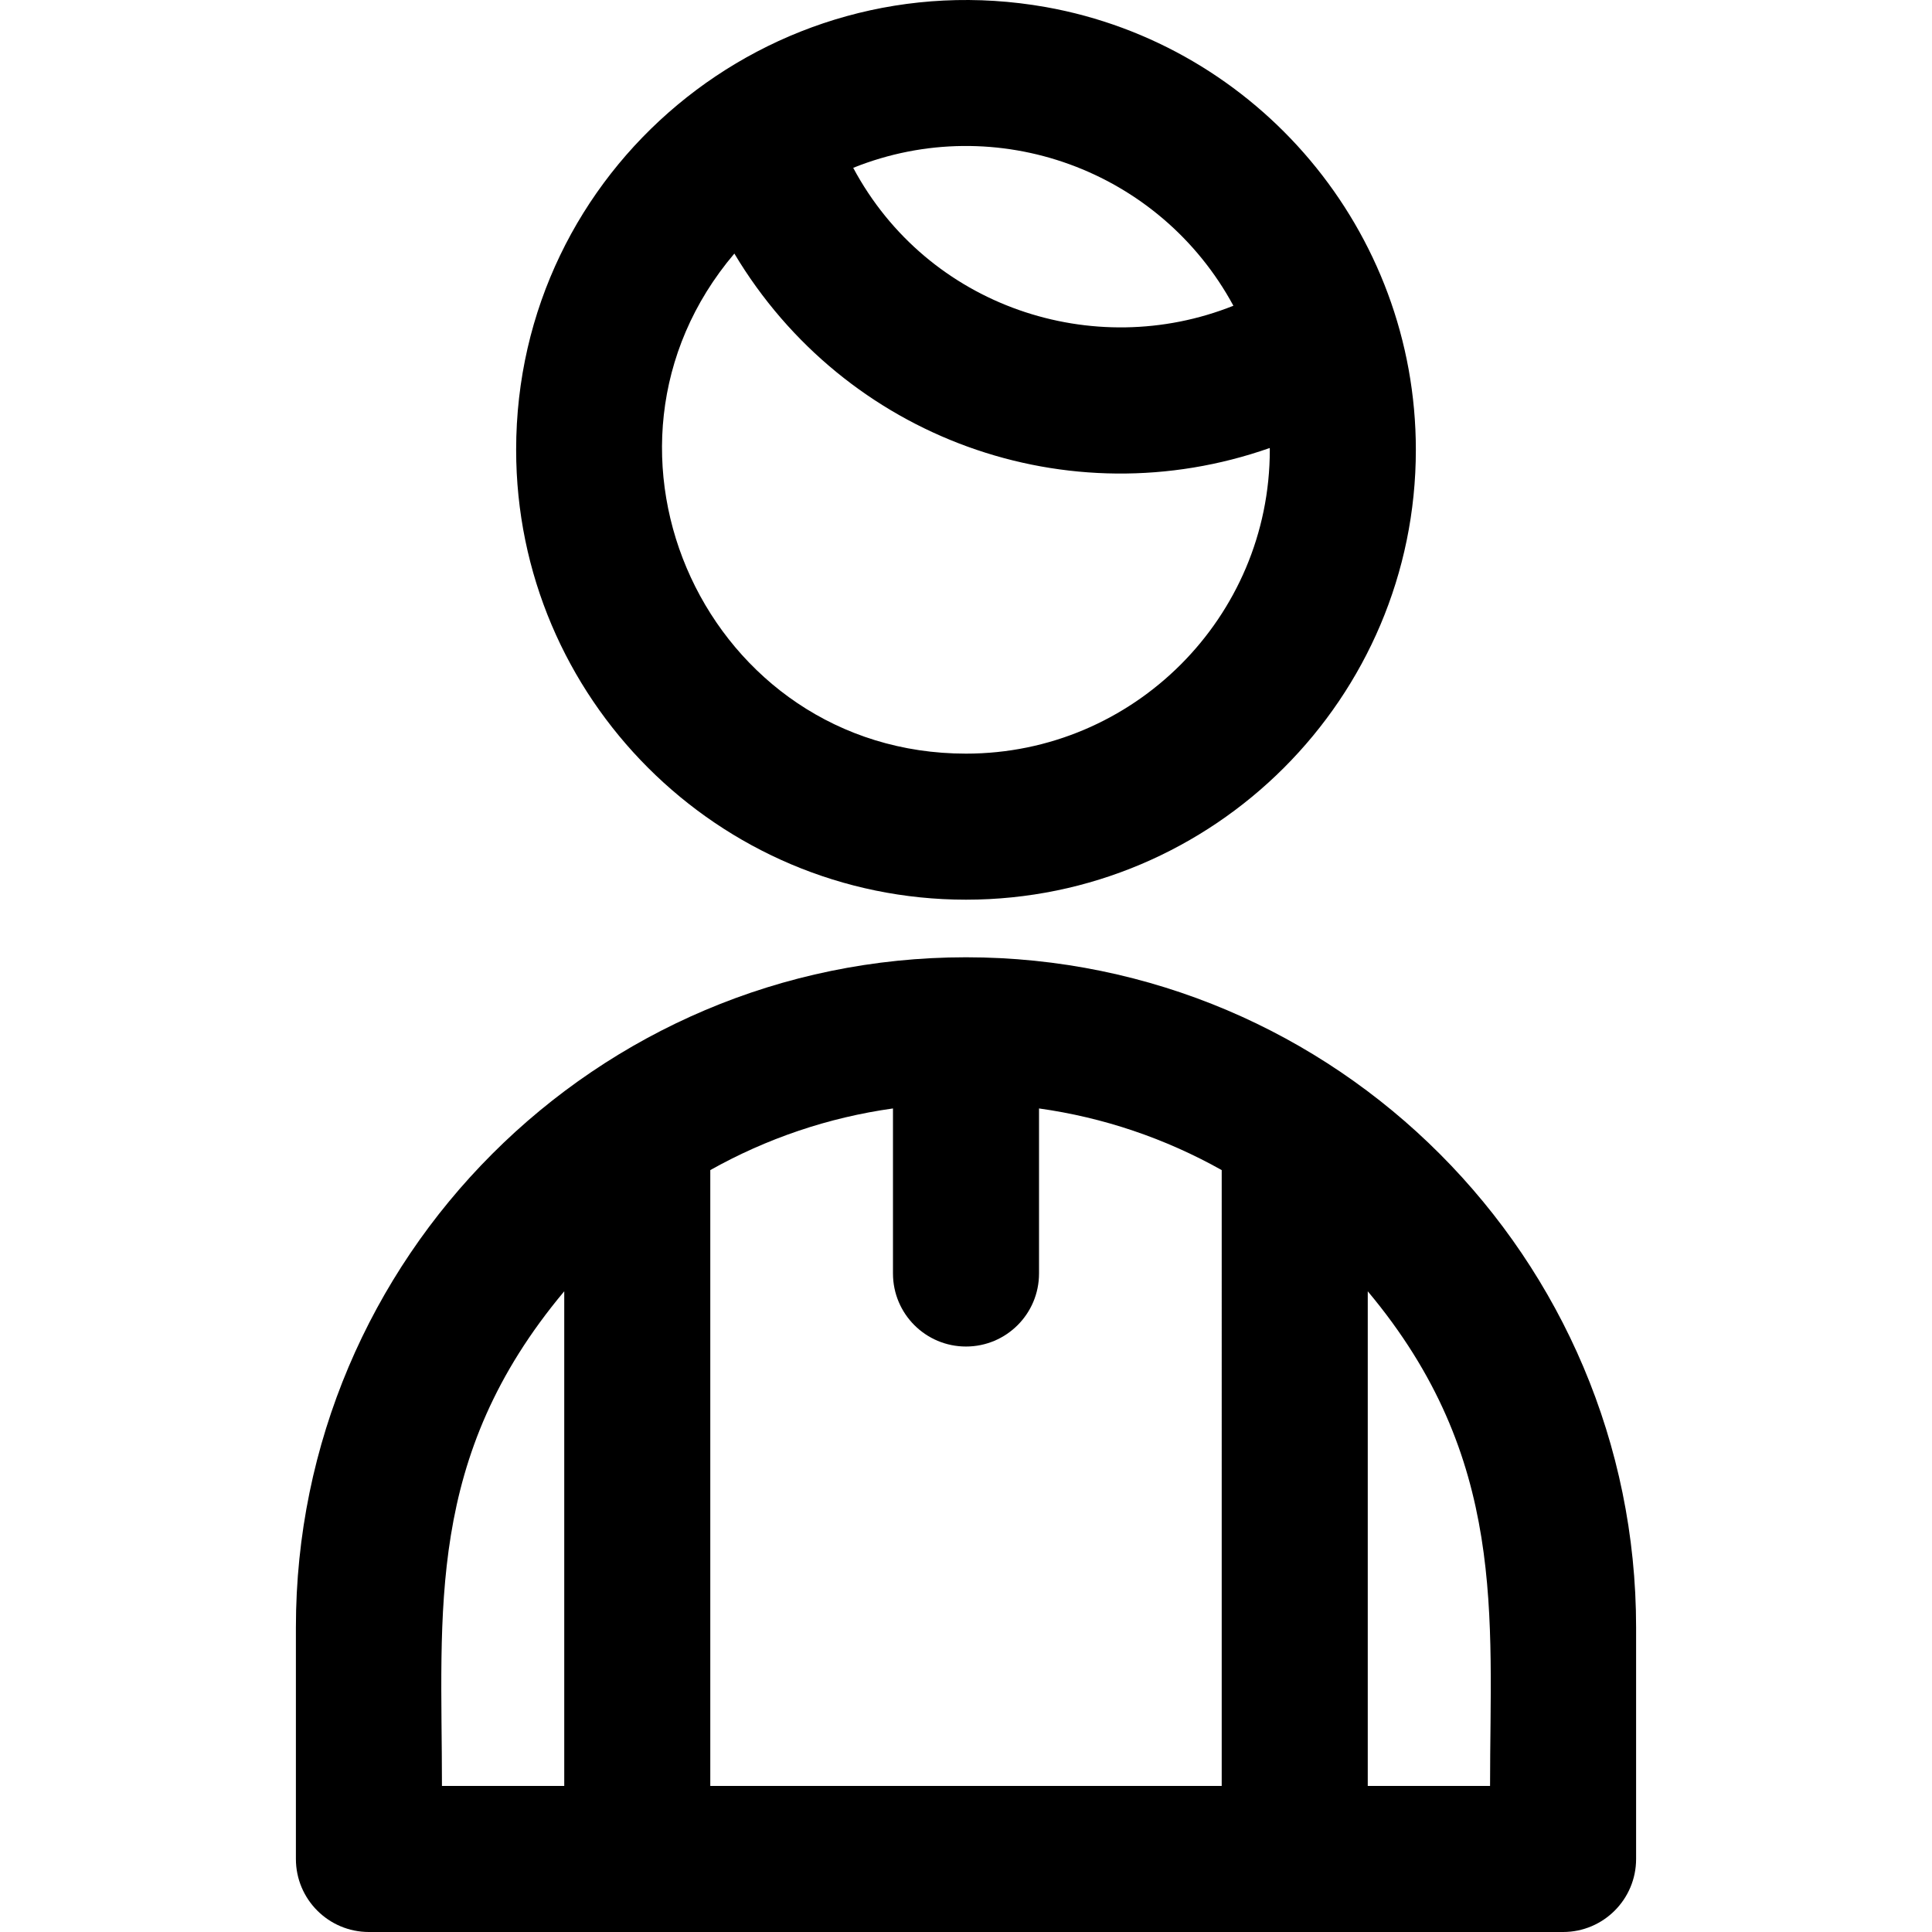
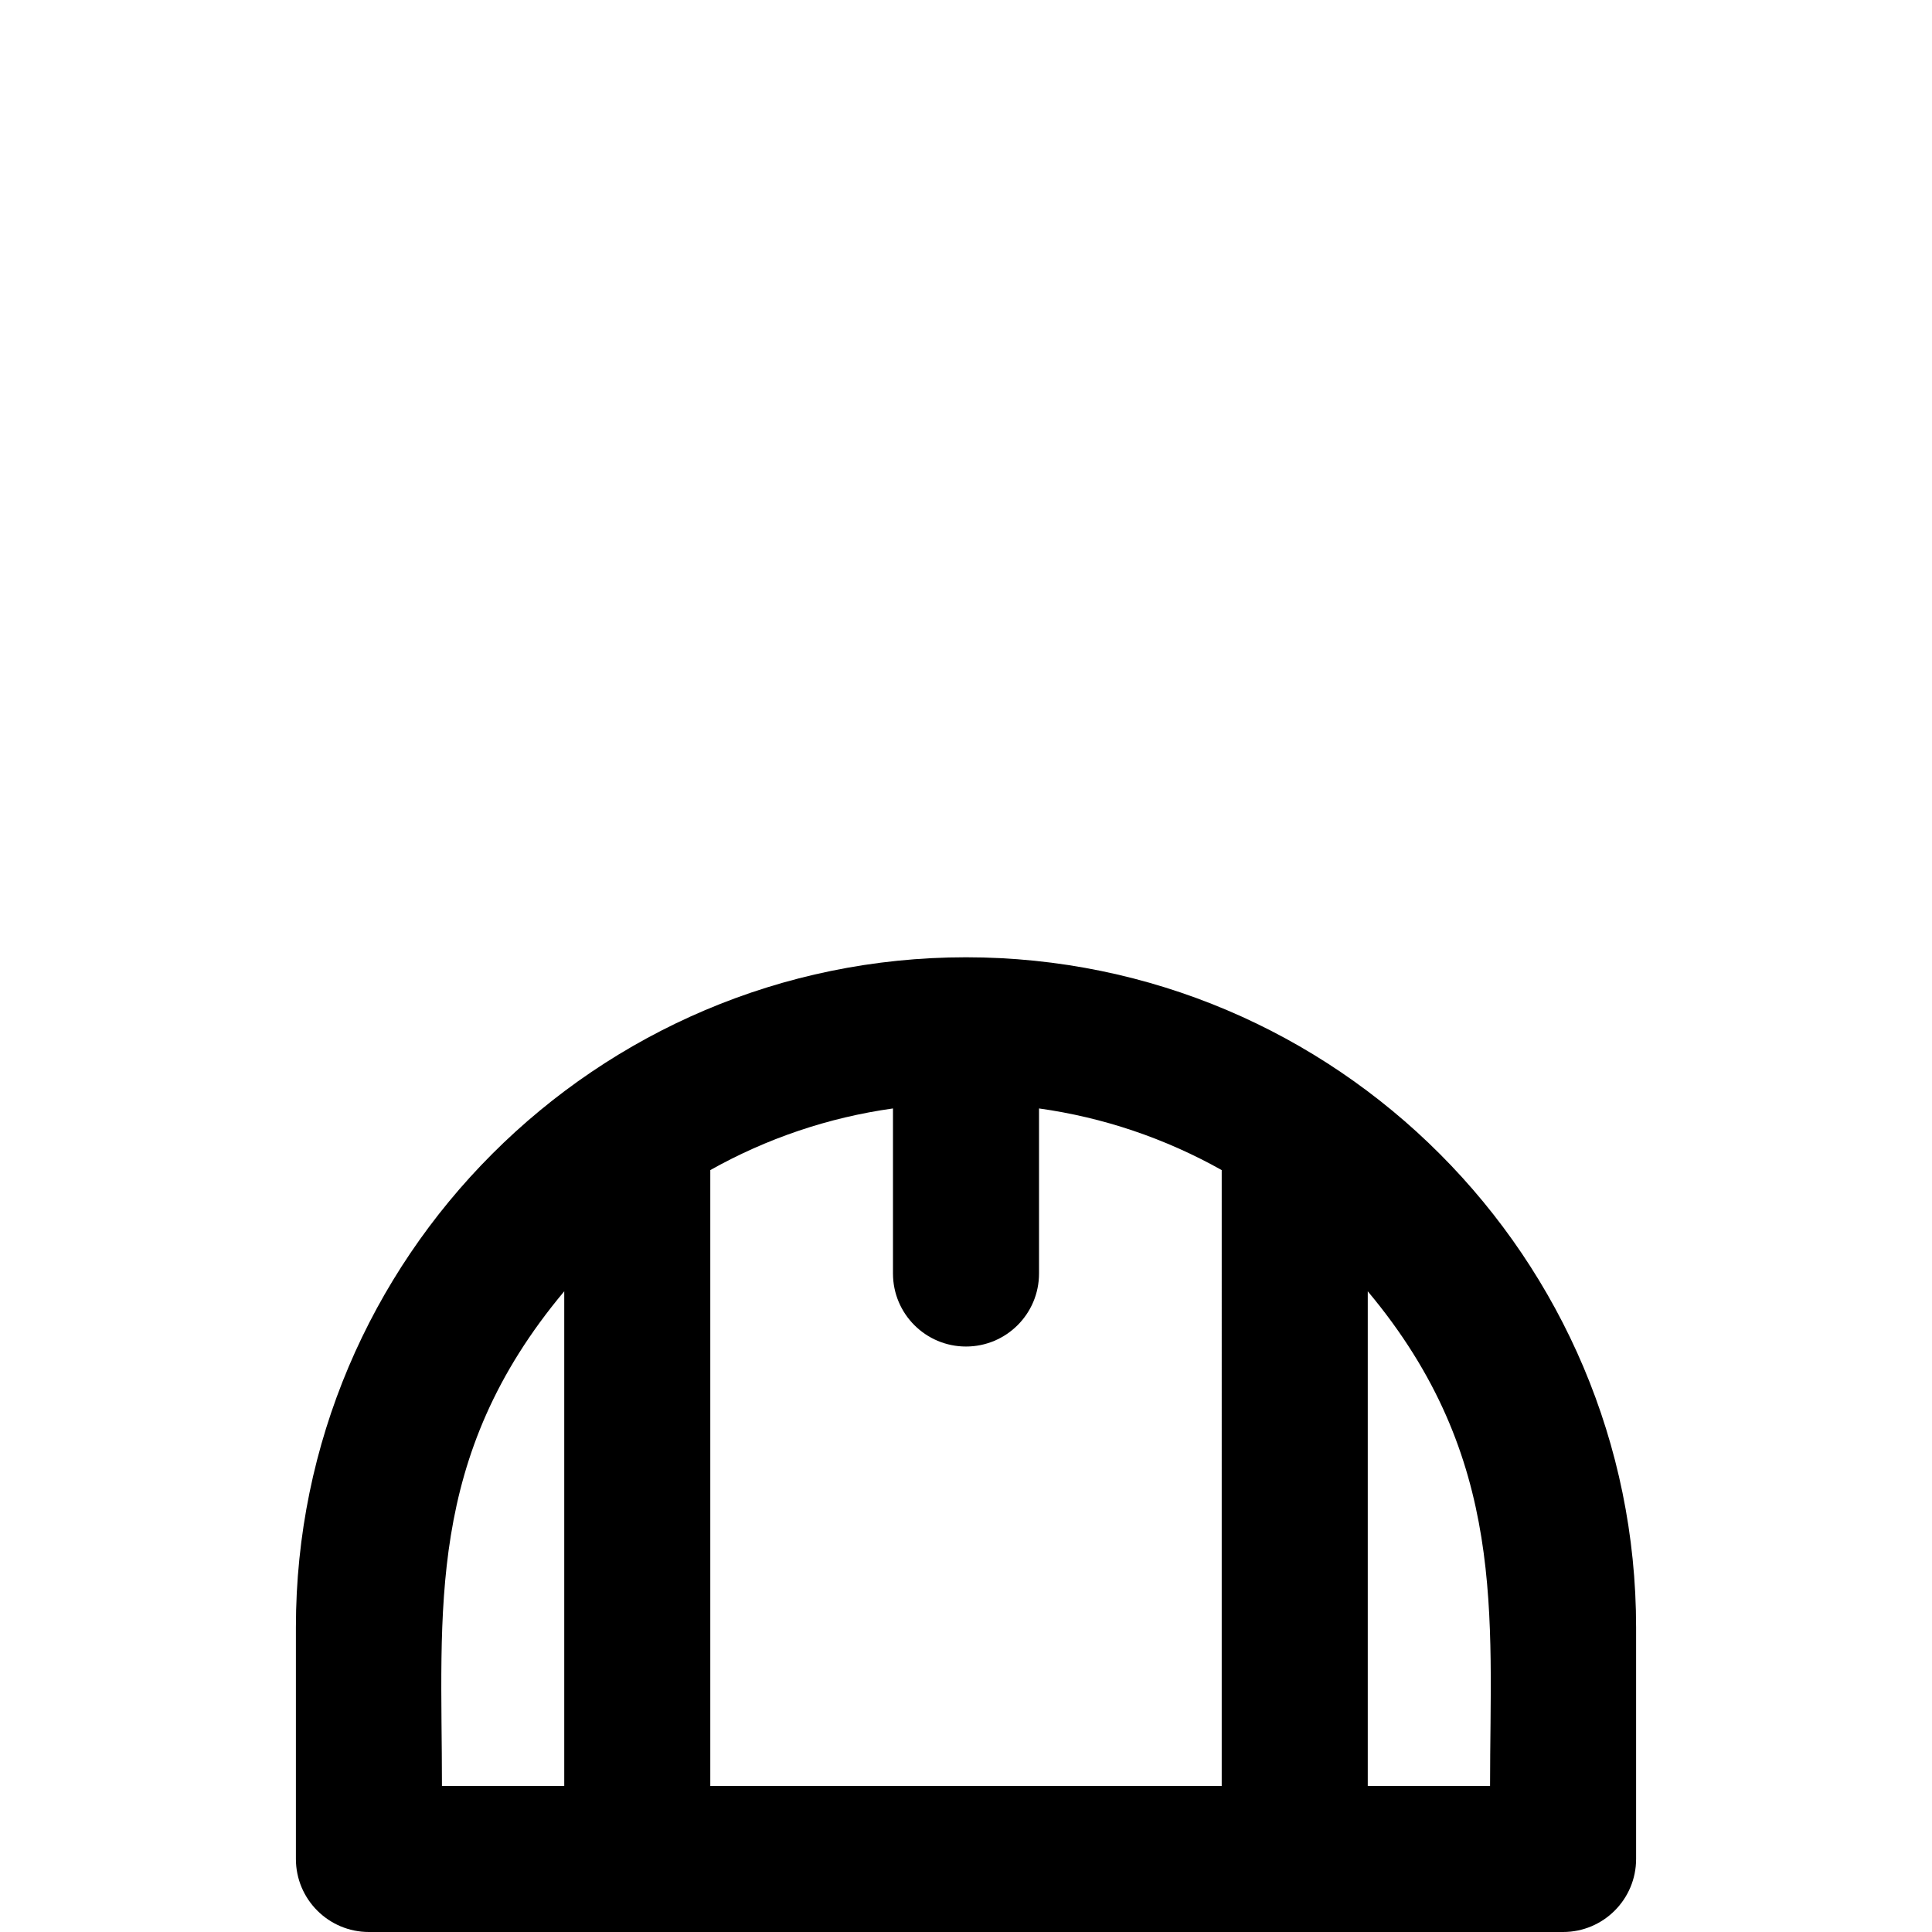
<svg xmlns="http://www.w3.org/2000/svg" version="1.1" id="Layer_1" x="0px" y="0px" viewBox="0 0 512 512" style="enable-background:new 0 0 512 512;" xml:space="preserve">
  <g>
    <g>
      <g>
-         <path d="M256,238.425c65.735,0,119.215-53.48,119.215-119.215c0-58.107-41.949-107.336-98.059-117.334     C204.029-11.091,136.783,44.82,136.783,119.209C136.784,184.946,190.265,238.425,256,238.425z M326.862,81.022     c-37.042,14.814-81.006,0.361-100.754-36.546C264.122,29.21,307.404,45.061,326.862,81.022z M194.612,67.198     c29.298,49.037,88.429,70.311,141.888,51.523c0.001,0.164,0.012,0.324,0.012,0.488c0,44.395-36.118,80.512-80.512,80.512     C187.608,199.721,150.374,119.33,194.612,67.198z" />
        <path d="M256,253.69c-98.001,0-177.583,79.728-177.583,177.583v61.376c0,10.687,8.664,19.352,19.352,19.352     c8.993,0,312.339,0,316.463,0c10.687,0,19.352-8.664,19.352-19.352v-61.376C433.583,333.543,354.14,253.69,256,253.69z      M149.531,473.297h-32.41c0-46.407-4.495-87.048,32.41-131.091V473.297z M323.765,473.296H188.234V310.088     c14.861-8.343,31.24-13.942,48.414-16.338v43.742c0,10.687,8.664,19.352,19.352,19.352c10.687,0,19.352-8.664,19.352-19.352     V293.75c17.053,2.378,33.446,7.934,48.414,16.338V473.296z M394.88,473.297h-32.41V342.206     C399.58,386.496,394.88,428.271,394.88,473.297z" />
      </g>
    </g>
  </g>
  <g>
</g>
  <g>
</g>
  <g>
</g>
  <g>
</g>
  <g>
</g>
  <g>
</g>
  <g>
</g>
  <g>
</g>
  <g>
</g>
  <g>
</g>
  <g>
</g>
  <g>
</g>
  <g>
</g>
  <g>
</g>
  <g>
</g>
</svg>